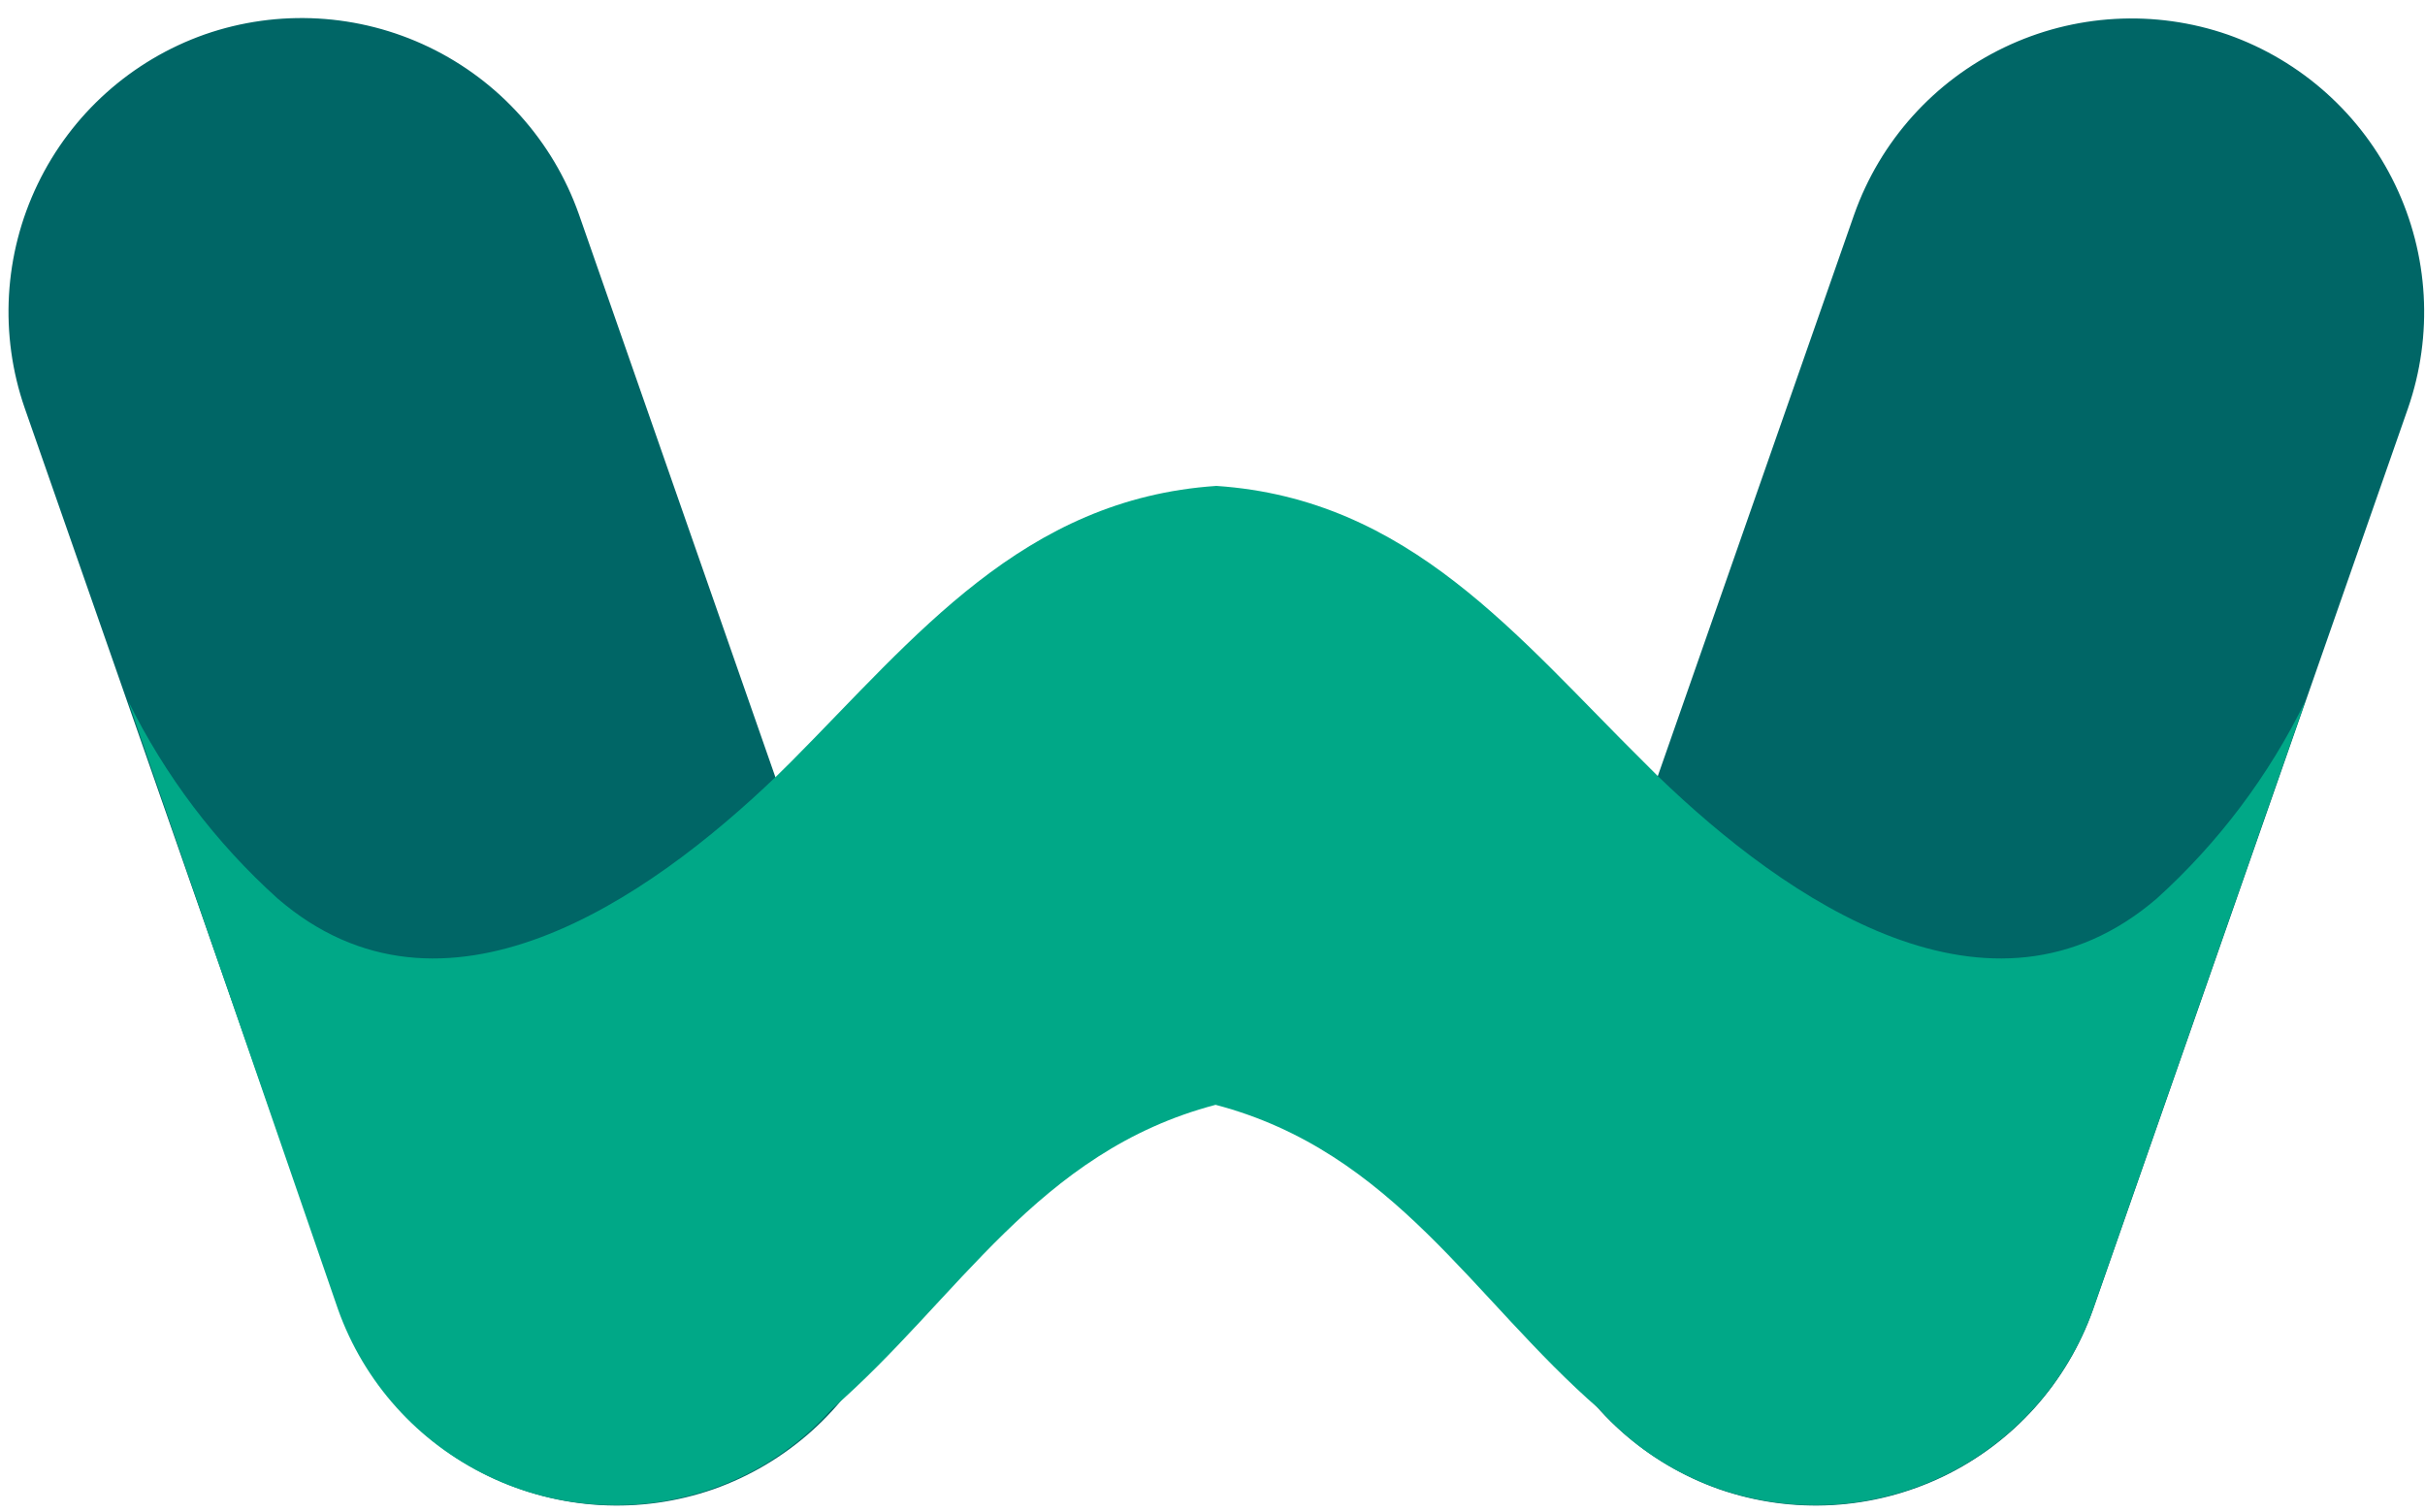
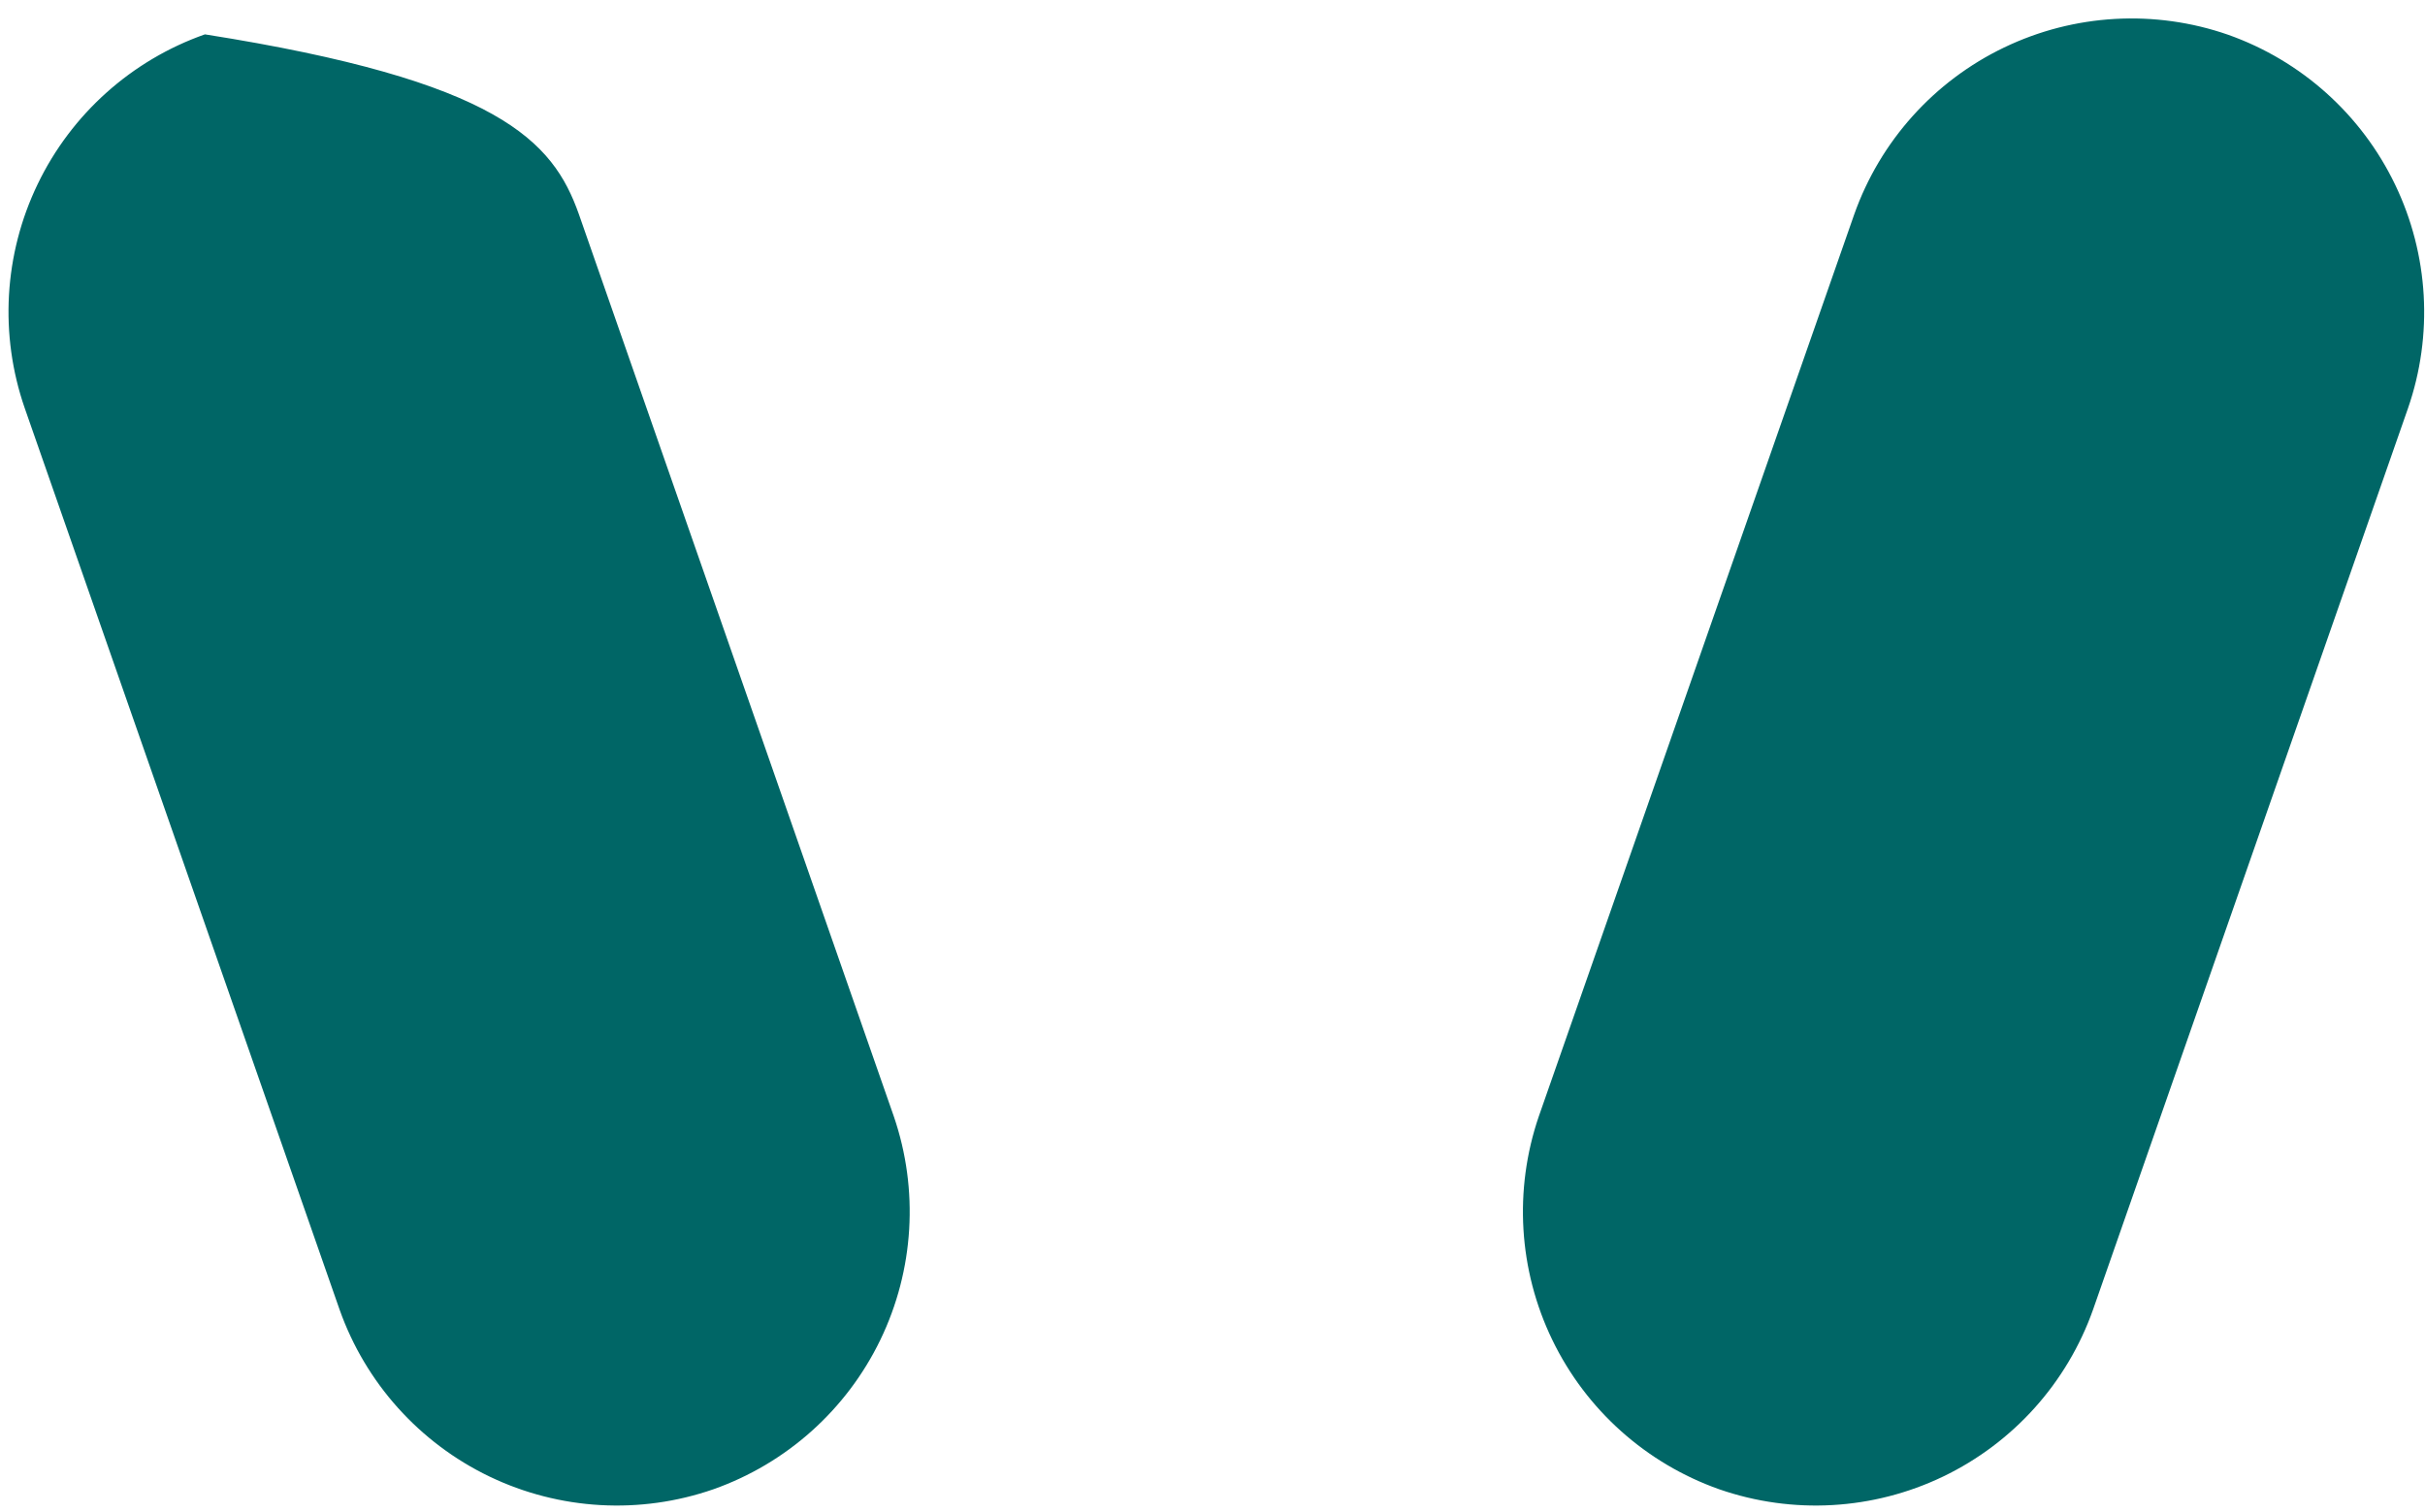
<svg xmlns="http://www.w3.org/2000/svg" width="101" height="63" viewBox="0 0 101 63" fill="none">
-   <path d="M29.715 62.036C26.657 63.098 23.302 62.907 20.384 61.505C17.466 60.102 15.222 57.601 14.142 54.549L1.031 17.004C-0.031 13.944 0.163 10.587 1.569 7.669C2.975 4.75 5.479 2.508 8.535 1.431C11.593 0.368 14.948 0.559 17.866 1.962C20.784 3.365 23.028 5.866 24.108 8.918L37.227 46.504C38.274 49.56 38.072 52.906 36.665 55.815C35.258 58.723 32.761 60.959 29.715 62.036ZM71.602 62.036C74.661 63.098 78.015 62.907 80.933 61.505C83.851 60.102 86.096 57.601 87.176 54.549L100.287 17.021C101.349 13.963 101.158 10.608 99.755 7.69C98.353 4.772 95.852 2.528 92.799 1.447C89.741 0.385 86.386 0.576 83.469 1.979C80.55 3.382 78.306 5.882 77.226 8.935L64.09 46.504C63.044 49.56 63.246 52.906 64.653 55.815C66.059 58.723 68.557 60.959 71.602 62.036Z" fill="#006666" />
-   <path d="M87.175 54.532C86.091 57.584 83.845 60.083 80.926 61.486C78.008 62.888 74.653 63.08 71.593 62.02C69.673 61.354 67.954 60.209 66.602 58.692C61.344 54.125 58.058 47.977 50.629 46.022C43.192 47.977 39.906 54.125 34.648 58.692C33.295 60.209 31.577 61.354 29.656 62.02C26.597 63.08 23.242 62.888 20.323 61.486C17.404 60.083 15.158 57.584 14.075 54.532L5.339 29.2C6.873 32.313 8.984 35.105 11.562 37.428C18.45 43.376 26.969 37.495 32.36 32.312L32.934 31.746C38.117 26.538 42.609 20.781 50.662 20.241C58.707 20.781 63.199 26.538 68.465 31.746L69.031 32.312C74.388 37.495 82.907 43.376 89.829 37.428C92.397 35.105 94.498 32.312 96.018 29.2L87.175 54.532Z" fill="#00A887" />
+   <path d="M29.715 62.036C26.657 63.098 23.302 62.907 20.384 61.505C17.466 60.102 15.222 57.601 14.142 54.549L1.031 17.004C-0.031 13.944 0.163 10.587 1.569 7.669C2.975 4.75 5.479 2.508 8.535 1.431C20.784 3.365 23.028 5.866 24.108 8.918L37.227 46.504C38.274 49.56 38.072 52.906 36.665 55.815C35.258 58.723 32.761 60.959 29.715 62.036ZM71.602 62.036C74.661 63.098 78.015 62.907 80.933 61.505C83.851 60.102 86.096 57.601 87.176 54.549L100.287 17.021C101.349 13.963 101.158 10.608 99.755 7.69C98.353 4.772 95.852 2.528 92.799 1.447C89.741 0.385 86.386 0.576 83.469 1.979C80.55 3.382 78.306 5.882 77.226 8.935L64.09 46.504C63.044 49.56 63.246 52.906 64.653 55.815C66.059 58.723 68.557 60.959 71.602 62.036Z" fill="#006666" />
</svg>